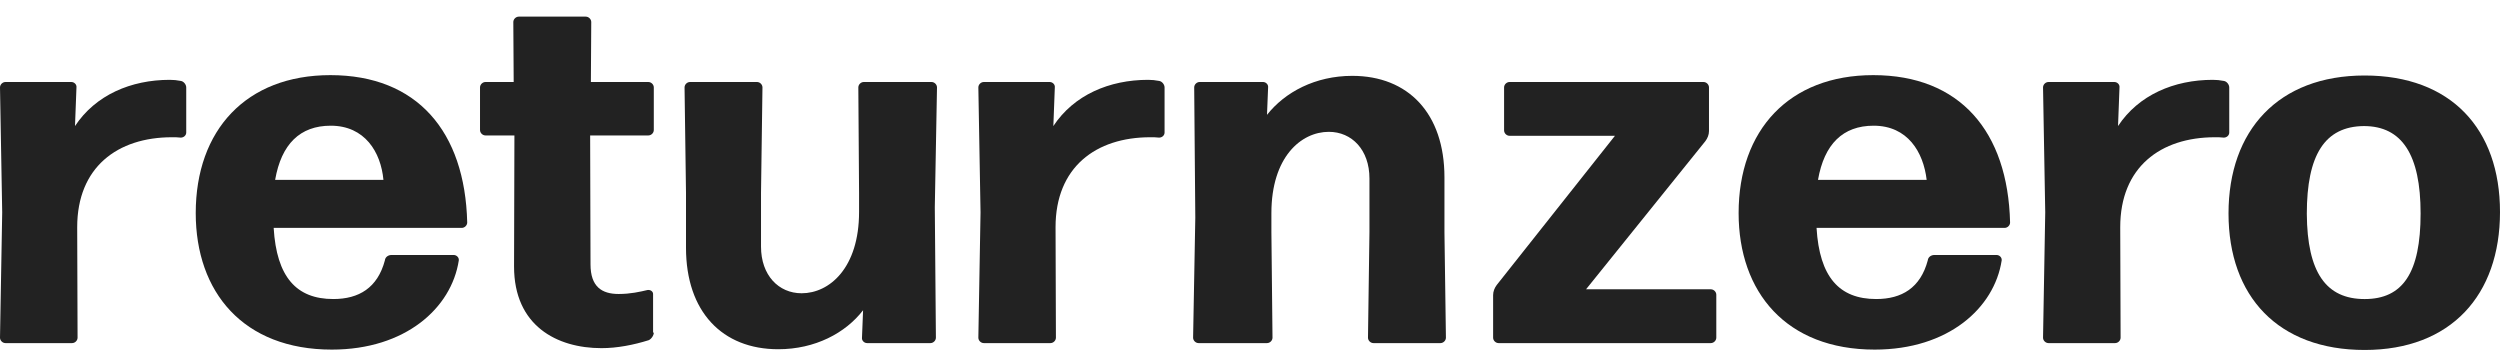
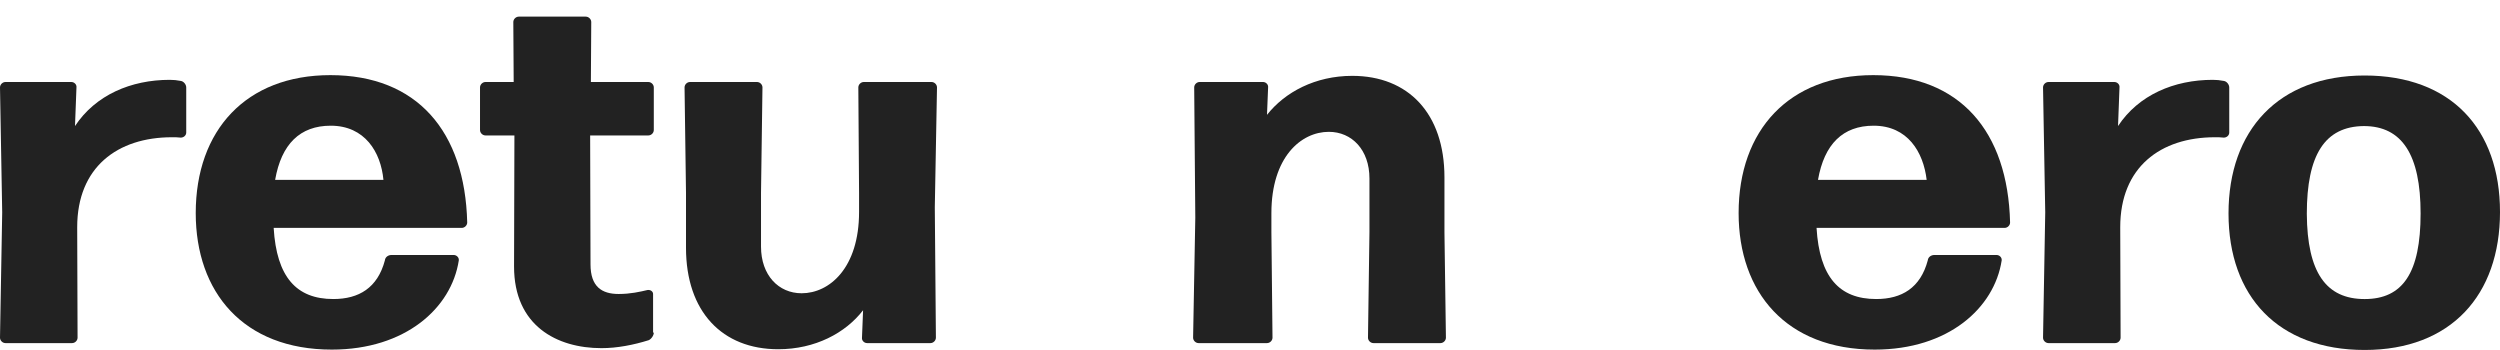
<svg xmlns="http://www.w3.org/2000/svg" width="150" height="21" viewBox="0 0 150 21" fill="none">
  <path d="M0.329 20.586C0.154 20.586 0 20.434 0 20.261L0.132 12.742L0 5.245C0 5.072 0.154 4.92 0.329 4.92H4.281C4.456 4.92 4.61 5.072 4.588 5.245L4.5 7.563C5.73 5.7 7.859 4.79 10.186 4.79C10.405 4.79 10.625 4.811 10.844 4.855C11.02 4.877 11.174 5.072 11.174 5.245V7.953C11.174 8.127 11.02 8.257 10.844 8.257C10.691 8.235 10.471 8.235 10.318 8.235C7.047 8.235 4.632 10.034 4.632 13.63L4.654 20.261C4.654 20.434 4.5 20.586 4.325 20.586H0.329Z" fill="#222222" />
  <path d="M27.22 15.299C27.396 15.299 27.55 15.45 27.528 15.624C27.089 18.484 24.323 20.976 19.91 20.976C14.598 20.976 11.744 17.531 11.744 12.785C11.744 7.802 14.774 4.508 19.823 4.508C25.025 4.508 27.901 7.888 28.033 13.349C28.033 13.522 27.879 13.674 27.703 13.674H16.42C16.596 16.621 17.781 17.942 19.998 17.942C21.535 17.942 22.654 17.271 23.093 15.624C23.115 15.407 23.313 15.299 23.488 15.299H27.22ZM19.845 7.542C18 7.542 16.881 8.647 16.508 10.792H23.006C22.852 9.123 21.886 7.542 19.845 7.542Z" fill="#222222" />
  <path d="M39.228 19.957C39.228 20.13 39.075 20.347 38.921 20.412C38.021 20.694 37.033 20.889 36.089 20.889C33.411 20.889 30.843 19.545 30.843 15.992L30.865 8.127H29.13C28.955 8.127 28.801 7.975 28.801 7.802V5.245C28.801 5.072 28.955 4.92 29.13 4.92H30.821L30.799 1.323C30.799 1.15 30.953 0.998 31.128 0.998H35.145C35.321 0.998 35.475 1.15 35.475 1.323L35.453 4.92H38.899C39.075 4.92 39.228 5.072 39.228 5.245V7.802C39.228 7.975 39.075 8.127 38.899 8.127H35.409L35.431 15.862C35.431 17.205 36.111 17.639 37.121 17.639C37.824 17.639 38.394 17.509 38.855 17.4C39.031 17.378 39.185 17.487 39.185 17.639V19.957H39.228Z" fill="#222222" />
  <path d="M46.693 20.954C43.334 20.954 41.16 18.701 41.16 14.866V11.572L41.073 5.245C41.073 5.071 41.226 4.92 41.402 4.92H45.419C45.595 4.92 45.748 5.071 45.748 5.245L45.661 11.572V14.8C45.661 16.512 46.714 17.596 48.097 17.596C49.766 17.596 51.544 16.079 51.544 12.72V11.572L51.5 5.245C51.5 5.071 51.654 4.92 51.829 4.92H55.891C56.066 4.92 56.22 5.071 56.22 5.245L56.088 12.439L56.154 20.261C56.154 20.434 56 20.586 55.825 20.586H52.027C51.851 20.586 51.698 20.434 51.719 20.261L51.785 18.614C50.732 19.979 48.91 20.954 46.693 20.954Z" fill="#222222" />
-   <path d="M59.03 20.586C58.854 20.586 58.701 20.434 58.701 20.261L58.832 12.742L58.701 5.245C58.701 5.072 58.854 4.92 59.03 4.92H62.981C63.157 4.92 63.311 5.072 63.289 5.245L63.201 7.563C64.43 5.7 66.559 4.79 68.886 4.79C69.106 4.79 69.326 4.811 69.545 4.855C69.721 4.877 69.874 5.072 69.874 5.245V7.953C69.874 8.127 69.721 8.257 69.545 8.257C69.391 8.235 69.172 8.235 69.018 8.235C65.747 8.235 63.333 10.034 63.333 13.63L63.355 20.261C63.355 20.434 63.201 20.586 63.025 20.586H59.03Z" fill="#222222" />
  <path d="M71.915 20.586C71.74 20.586 71.586 20.434 71.586 20.261L71.718 13.067L71.652 5.244C71.652 5.071 71.805 4.919 71.981 4.919H75.779C75.954 4.919 76.108 5.071 76.086 5.244L76.02 6.891C77.096 5.526 78.918 4.551 81.135 4.551C84.494 4.551 86.667 6.805 86.667 10.64V13.933L86.755 20.261C86.755 20.434 86.601 20.586 86.426 20.586H82.408C82.233 20.586 82.079 20.434 82.079 20.261L82.167 13.933V10.705C82.167 8.993 81.113 7.91 79.73 7.91C78.062 7.91 76.284 9.426 76.284 12.785V13.933L76.35 20.261C76.35 20.434 76.196 20.586 76.02 20.586H71.915Z" fill="#222222" />
-   <path d="M102.978 20.261C102.978 20.434 102.824 20.586 102.648 20.586H89.916C89.74 20.586 89.587 20.434 89.587 20.261V17.704C89.587 17.487 89.674 17.271 89.806 17.097L96.897 8.148H90.575C90.399 8.148 90.245 7.997 90.245 7.823V5.245C90.245 5.071 90.399 4.92 90.575 4.92H102.209C102.385 4.92 102.539 5.071 102.539 5.245V7.867C102.539 8.083 102.451 8.3 102.319 8.473L95.163 17.357H102.648C102.824 17.357 102.978 17.509 102.978 17.682V20.261Z" fill="#222222" />
  <path d="M119.793 15.299C119.969 15.299 120.122 15.45 120.101 15.624C119.661 18.484 116.895 20.976 112.483 20.976C107.171 20.976 104.317 17.531 104.317 12.785C104.317 7.802 107.346 4.508 112.395 4.508C117.598 4.508 120.474 7.888 120.605 13.349C120.605 13.522 120.452 13.674 120.276 13.674H108.993C109.168 16.621 110.354 17.942 112.571 17.942C114.108 17.942 115.227 17.271 115.666 15.624C115.688 15.407 115.886 15.299 116.061 15.299H119.793ZM112.417 7.542C110.573 7.542 109.454 8.647 109.08 10.792H115.6C115.403 9.123 114.459 7.542 112.417 7.542Z" fill="#222222" />
  <path d="M122.911 20.586C122.735 20.586 122.582 20.434 122.582 20.261L122.714 12.742L122.582 5.245C122.582 5.072 122.735 4.92 122.911 4.92H126.862C127.038 4.92 127.192 5.072 127.17 5.245L127.082 7.563C128.311 5.7 130.441 4.79 132.768 4.79C132.987 4.79 133.207 4.811 133.426 4.855C133.602 4.877 133.755 5.072 133.755 5.245V7.953C133.755 8.127 133.602 8.257 133.426 8.257C133.273 8.235 133.053 8.235 132.899 8.235C129.628 8.235 127.214 10.034 127.214 13.63L127.236 20.261C127.236 20.434 127.082 20.586 126.906 20.586H122.911Z" fill="#222222" />
  <path d="M141.878 20.998C136.697 20.998 133.711 17.791 133.711 12.807C133.711 7.824 136.697 4.53 141.878 4.53C147.058 4.53 150 7.737 150 12.721C150 17.704 147.058 20.998 141.878 20.998ZM141.878 17.943C144.161 17.943 145.236 16.383 145.236 12.807C145.236 9.276 144.117 7.564 141.834 7.564C139.485 7.585 138.409 9.297 138.409 12.829C138.431 16.361 139.573 17.943 141.878 17.943Z" fill="#222222" />
</svg>